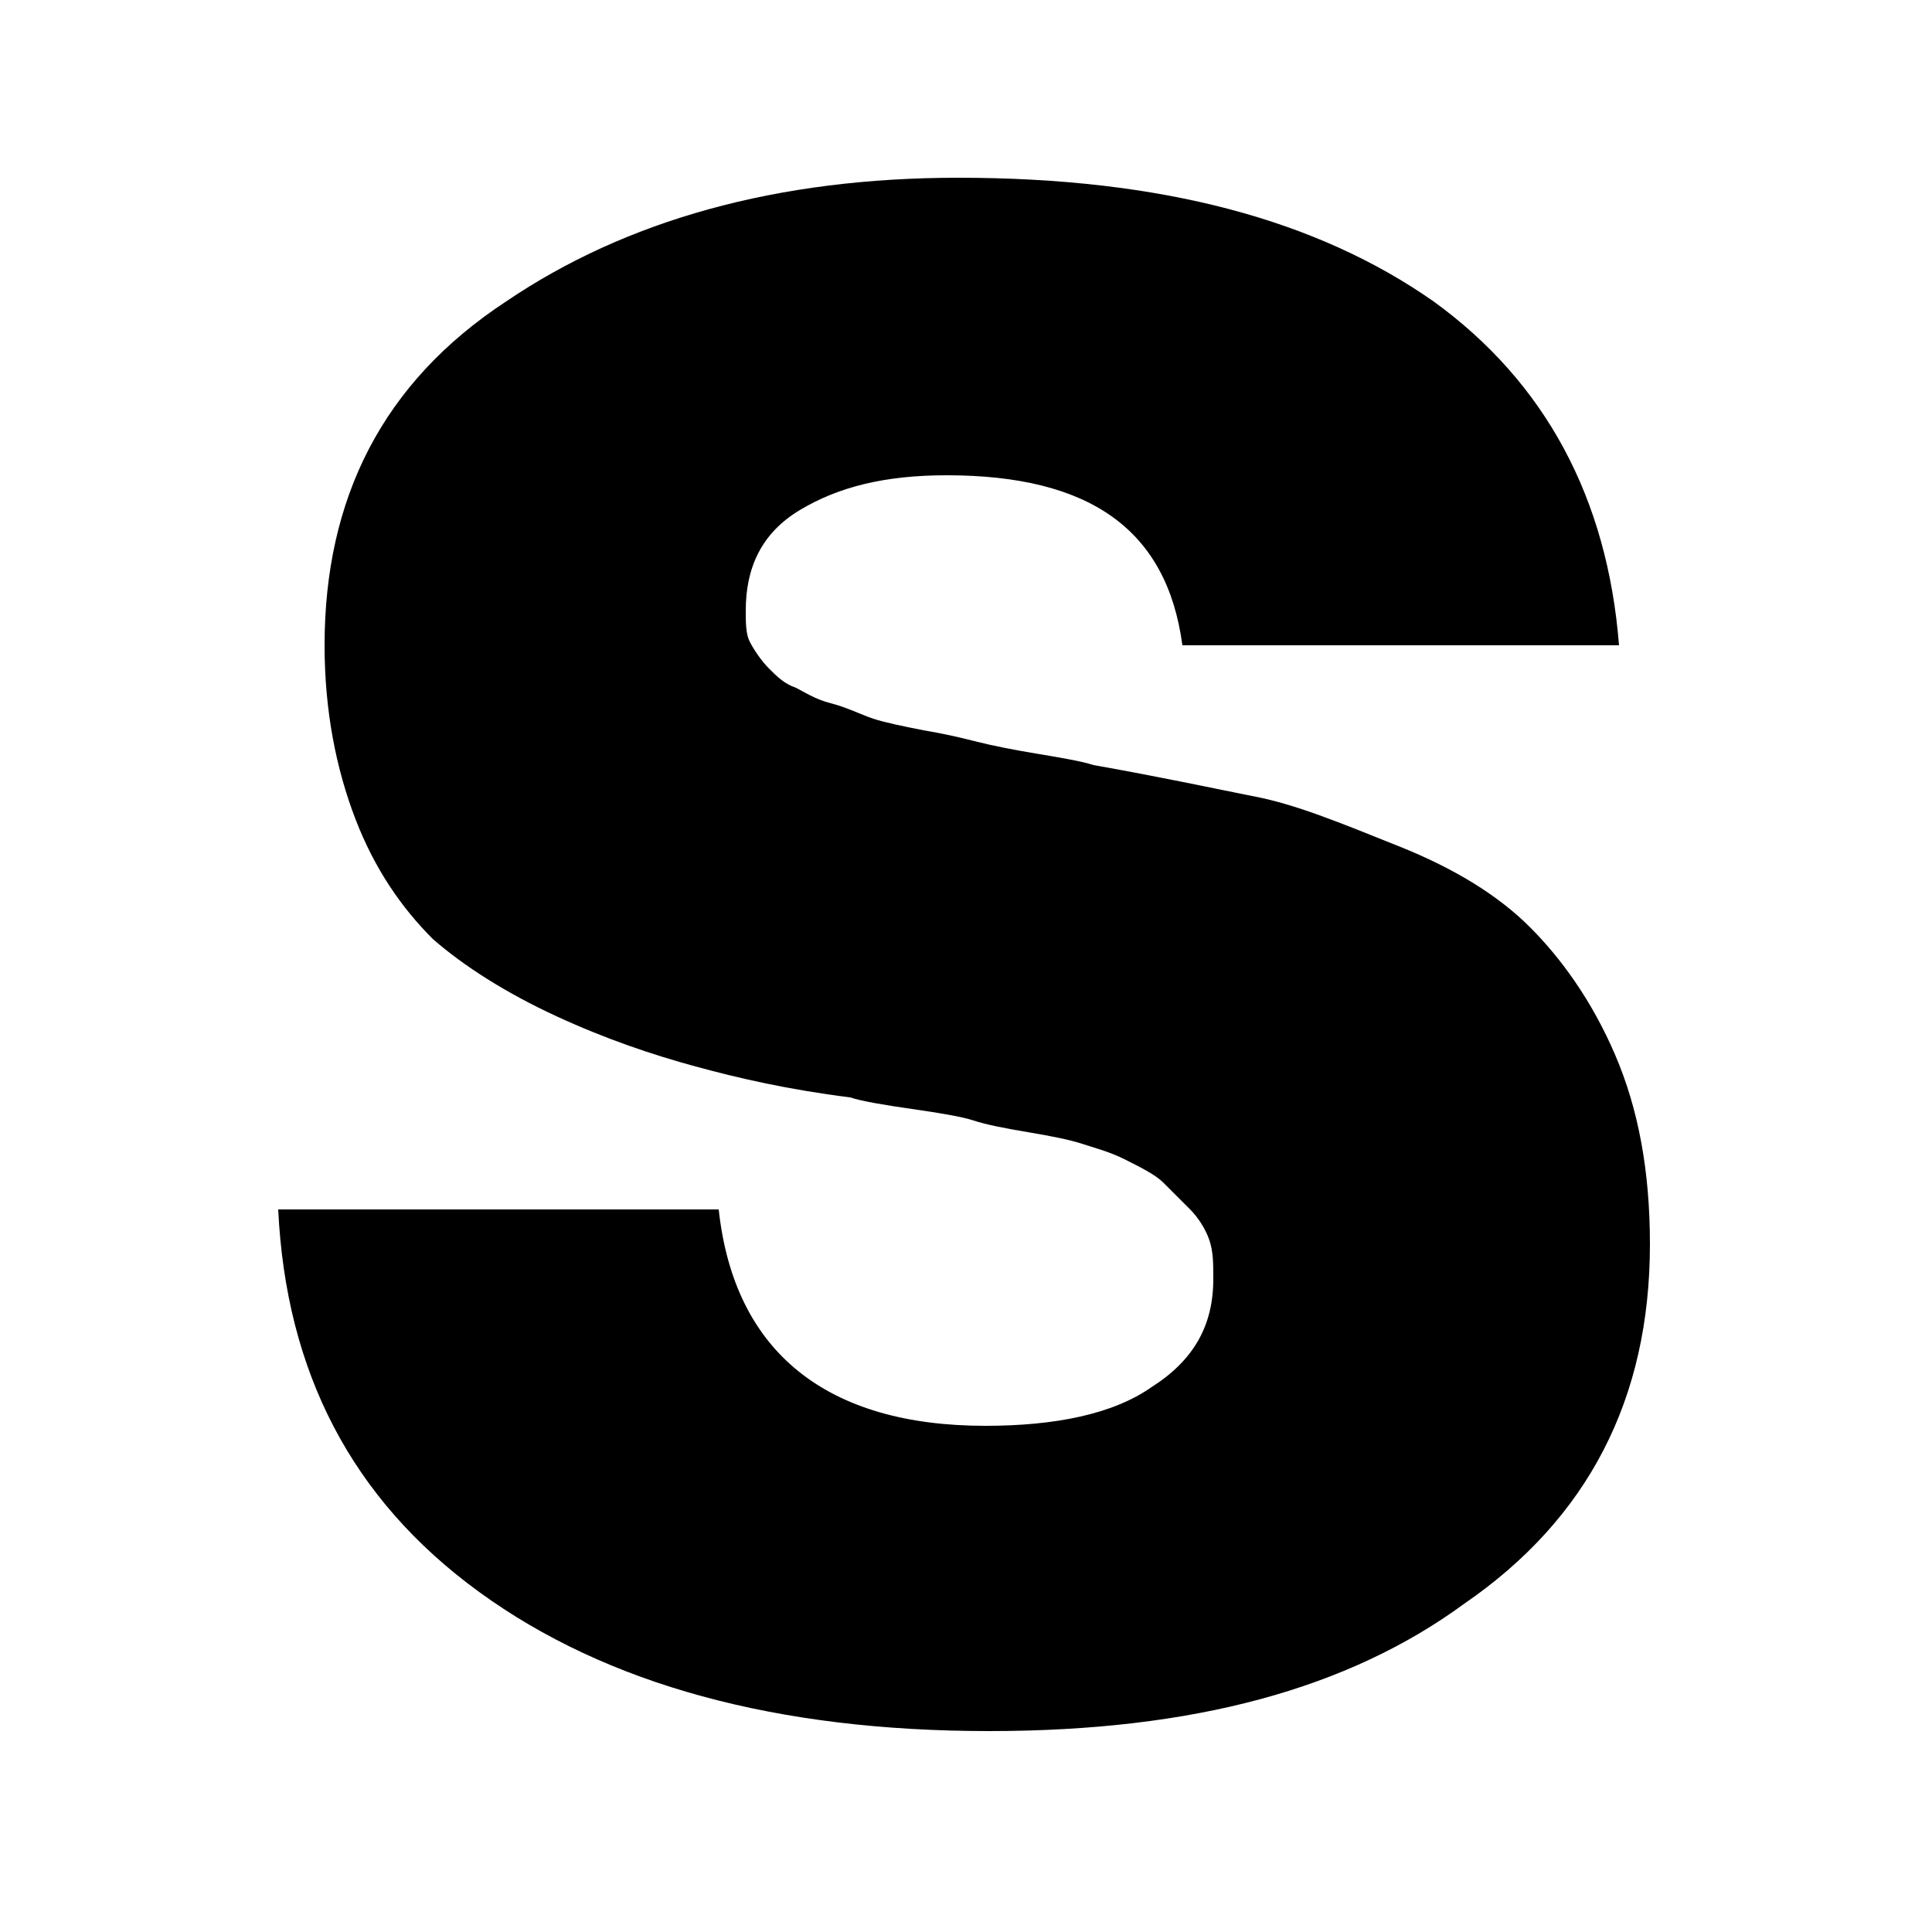
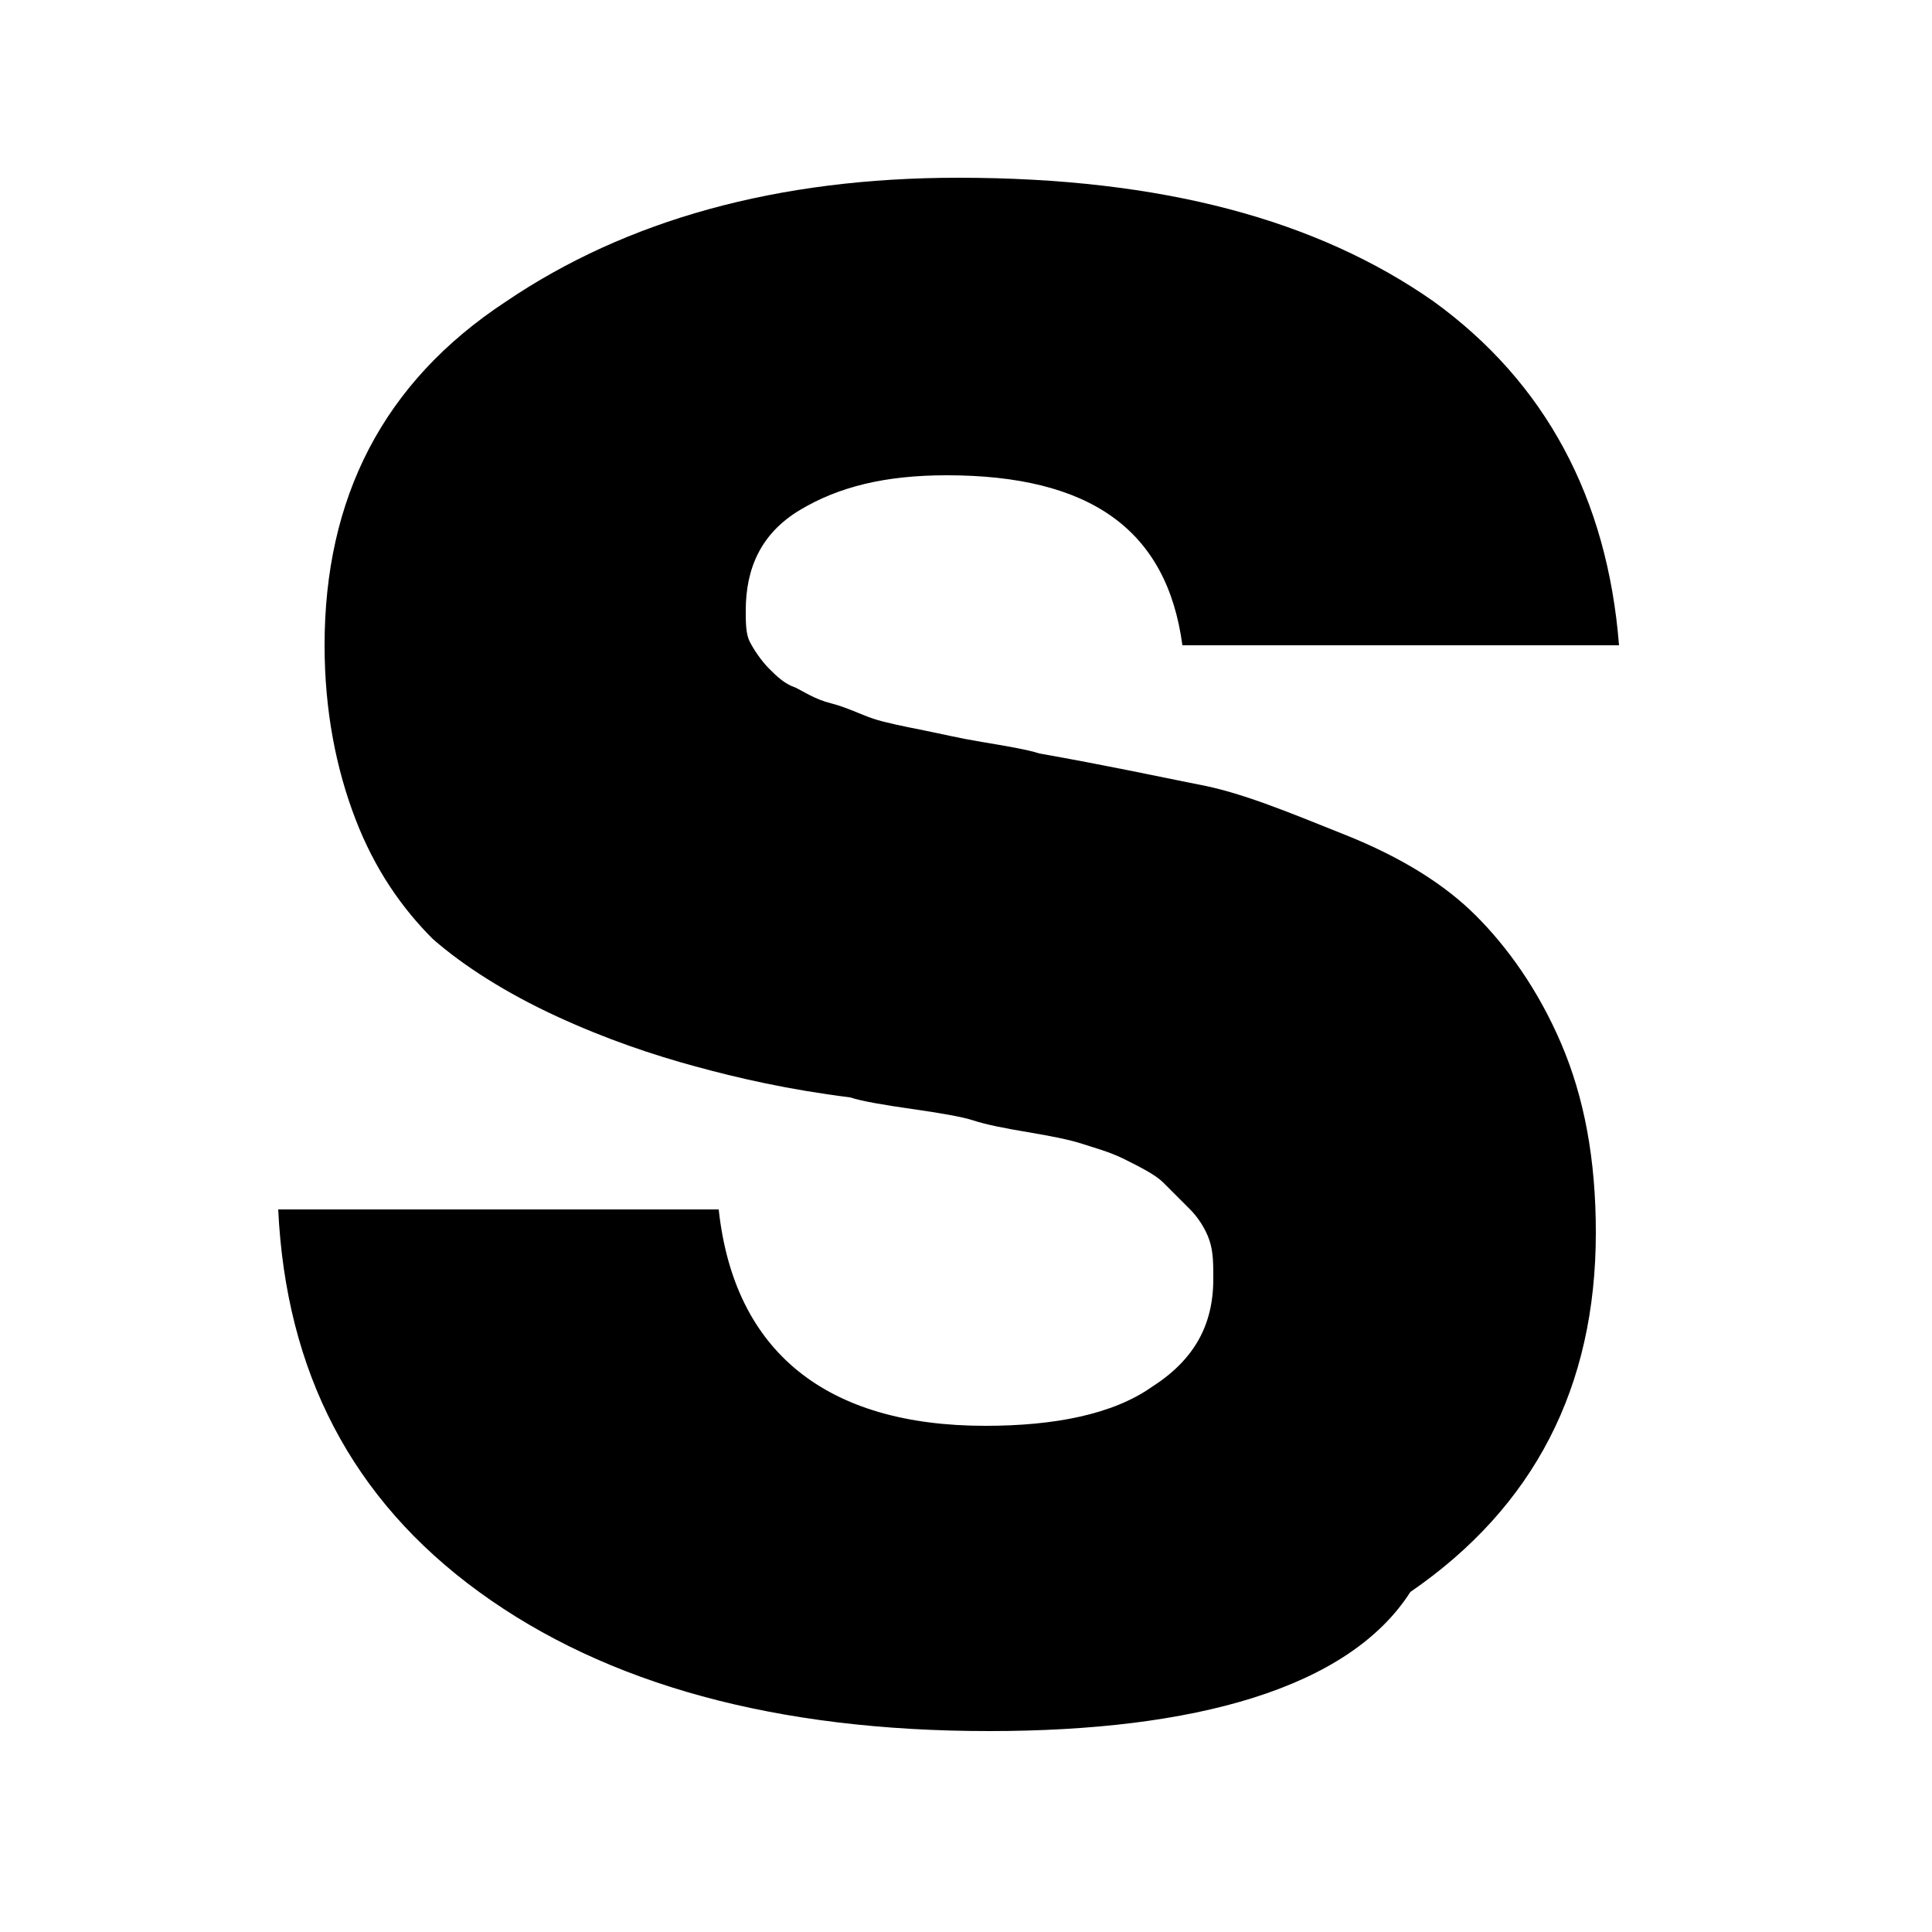
<svg xmlns="http://www.w3.org/2000/svg" version="1.1" width="50" height="50">
  <svg version="1.1" id="SvgjsSvg1001" x="0px" y="0px" viewBox="0 0 50 50" style="enable-background:new 0 0 50 50;" xml:space="preserve">
    <style type="text/css">
	.st0{fill:#FFFFFF;}
</style>
    <g>
-       <path d="M25.6,44.8c-5.5,0-9.9-1.2-13.2-3.6c-3.3-2.4-5-5.7-5.2-9.9h11.4c0.4,3.7,2.8,5.6,6.9,5.6c1.8,0,3.3-0.3,4.3-1   c1.1-0.7,1.6-1.6,1.6-2.8c0-0.4,0-0.7-0.1-1s-0.3-0.6-0.5-0.8c-0.2-0.2-0.5-0.5-0.7-0.7s-0.6-0.4-1-0.6s-0.8-0.3-1.1-0.4   s-0.8-0.2-1.4-0.3c-0.6-0.1-1.1-0.2-1.4-0.3c-0.3-0.1-0.9-0.2-1.6-0.3c-0.7-0.1-1.3-0.2-1.6-0.3c-1.6-0.2-2.9-0.5-4-0.8   s-2.3-0.7-3.6-1.3s-2.4-1.3-3.2-2c-0.8-0.8-1.5-1.8-2-3.1s-0.8-2.8-0.8-4.5c0-3.8,1.5-6.8,4.7-8.9c3.1-2.1,7-3.2,11.7-3.2   c5.3,0,9.3,1.1,12.3,3.2c2.9,2.1,4.5,5.1,4.8,8.9H30.6c-0.4-3-2.4-4.4-6.1-4.4c-1.6,0-2.8,0.3-3.8,0.9c-1,0.6-1.4,1.5-1.4,2.6   c0,0.3,0,0.6,0.1,0.8s0.3,0.5,0.5,0.7s0.4,0.4,0.7,0.5c0.2,0.1,0.5,0.3,0.9,0.4c0.4,0.1,0.8,0.3,1.1,0.4c0.3,0.1,0.8,0.2,1.3,0.3   c0.6,0.1,1,0.2,1.4,0.3s0.9,0.2,1.5,0.3s1.2,0.2,1.5,0.3c1.7,0.3,3.1,0.6,4.1,0.8c1.1,0.2,2.3,0.7,3.8,1.3s2.6,1.3,3.4,2.1   s1.6,1.9,2.2,3.3s0.9,3,0.9,4.9c0,4-1.6,7.1-4.8,9.3C34.9,43.7,30.9,44.8,25.6,44.8" />
+       <path d="M25.6,44.8c-5.5,0-9.9-1.2-13.2-3.6c-3.3-2.4-5-5.7-5.2-9.9h11.4c0.4,3.7,2.8,5.6,6.9,5.6c1.8,0,3.3-0.3,4.3-1   c1.1-0.7,1.6-1.6,1.6-2.8c0-0.4,0-0.7-0.1-1s-0.3-0.6-0.5-0.8c-0.2-0.2-0.5-0.5-0.7-0.7s-0.6-0.4-1-0.6s-0.8-0.3-1.1-0.4   s-0.8-0.2-1.4-0.3c-0.6-0.1-1.1-0.2-1.4-0.3c-0.3-0.1-0.9-0.2-1.6-0.3c-0.7-0.1-1.3-0.2-1.6-0.3c-1.6-0.2-2.9-0.5-4-0.8   s-2.3-0.7-3.6-1.3s-2.4-1.3-3.2-2c-0.8-0.8-1.5-1.8-2-3.1s-0.8-2.8-0.8-4.5c0-3.8,1.5-6.8,4.7-8.9c3.1-2.1,7-3.2,11.7-3.2   c5.3,0,9.3,1.1,12.3,3.2c2.9,2.1,4.5,5.1,4.8,8.9H30.6c-0.4-3-2.4-4.4-6.1-4.4c-1.6,0-2.8,0.3-3.8,0.9c-1,0.6-1.4,1.5-1.4,2.6   c0,0.3,0,0.6,0.1,0.8s0.3,0.5,0.5,0.7s0.4,0.4,0.7,0.5c0.2,0.1,0.5,0.3,0.9,0.4c0.4,0.1,0.8,0.3,1.1,0.4c0.3,0.1,0.8,0.2,1.3,0.3   s0.9,0.2,1.5,0.3s1.2,0.2,1.5,0.3c1.7,0.3,3.1,0.6,4.1,0.8c1.1,0.2,2.3,0.7,3.8,1.3s2.6,1.3,3.4,2.1   s1.6,1.9,2.2,3.3s0.9,3,0.9,4.9c0,4-1.6,7.1-4.8,9.3C34.9,43.7,30.9,44.8,25.6,44.8" />
    </g>
  </svg>
  <style>@media (prefers-color-scheme: light) { :root { filter: none; } }
@media (prefers-color-scheme: dark) { :root { filter: none; } }
</style>
</svg>